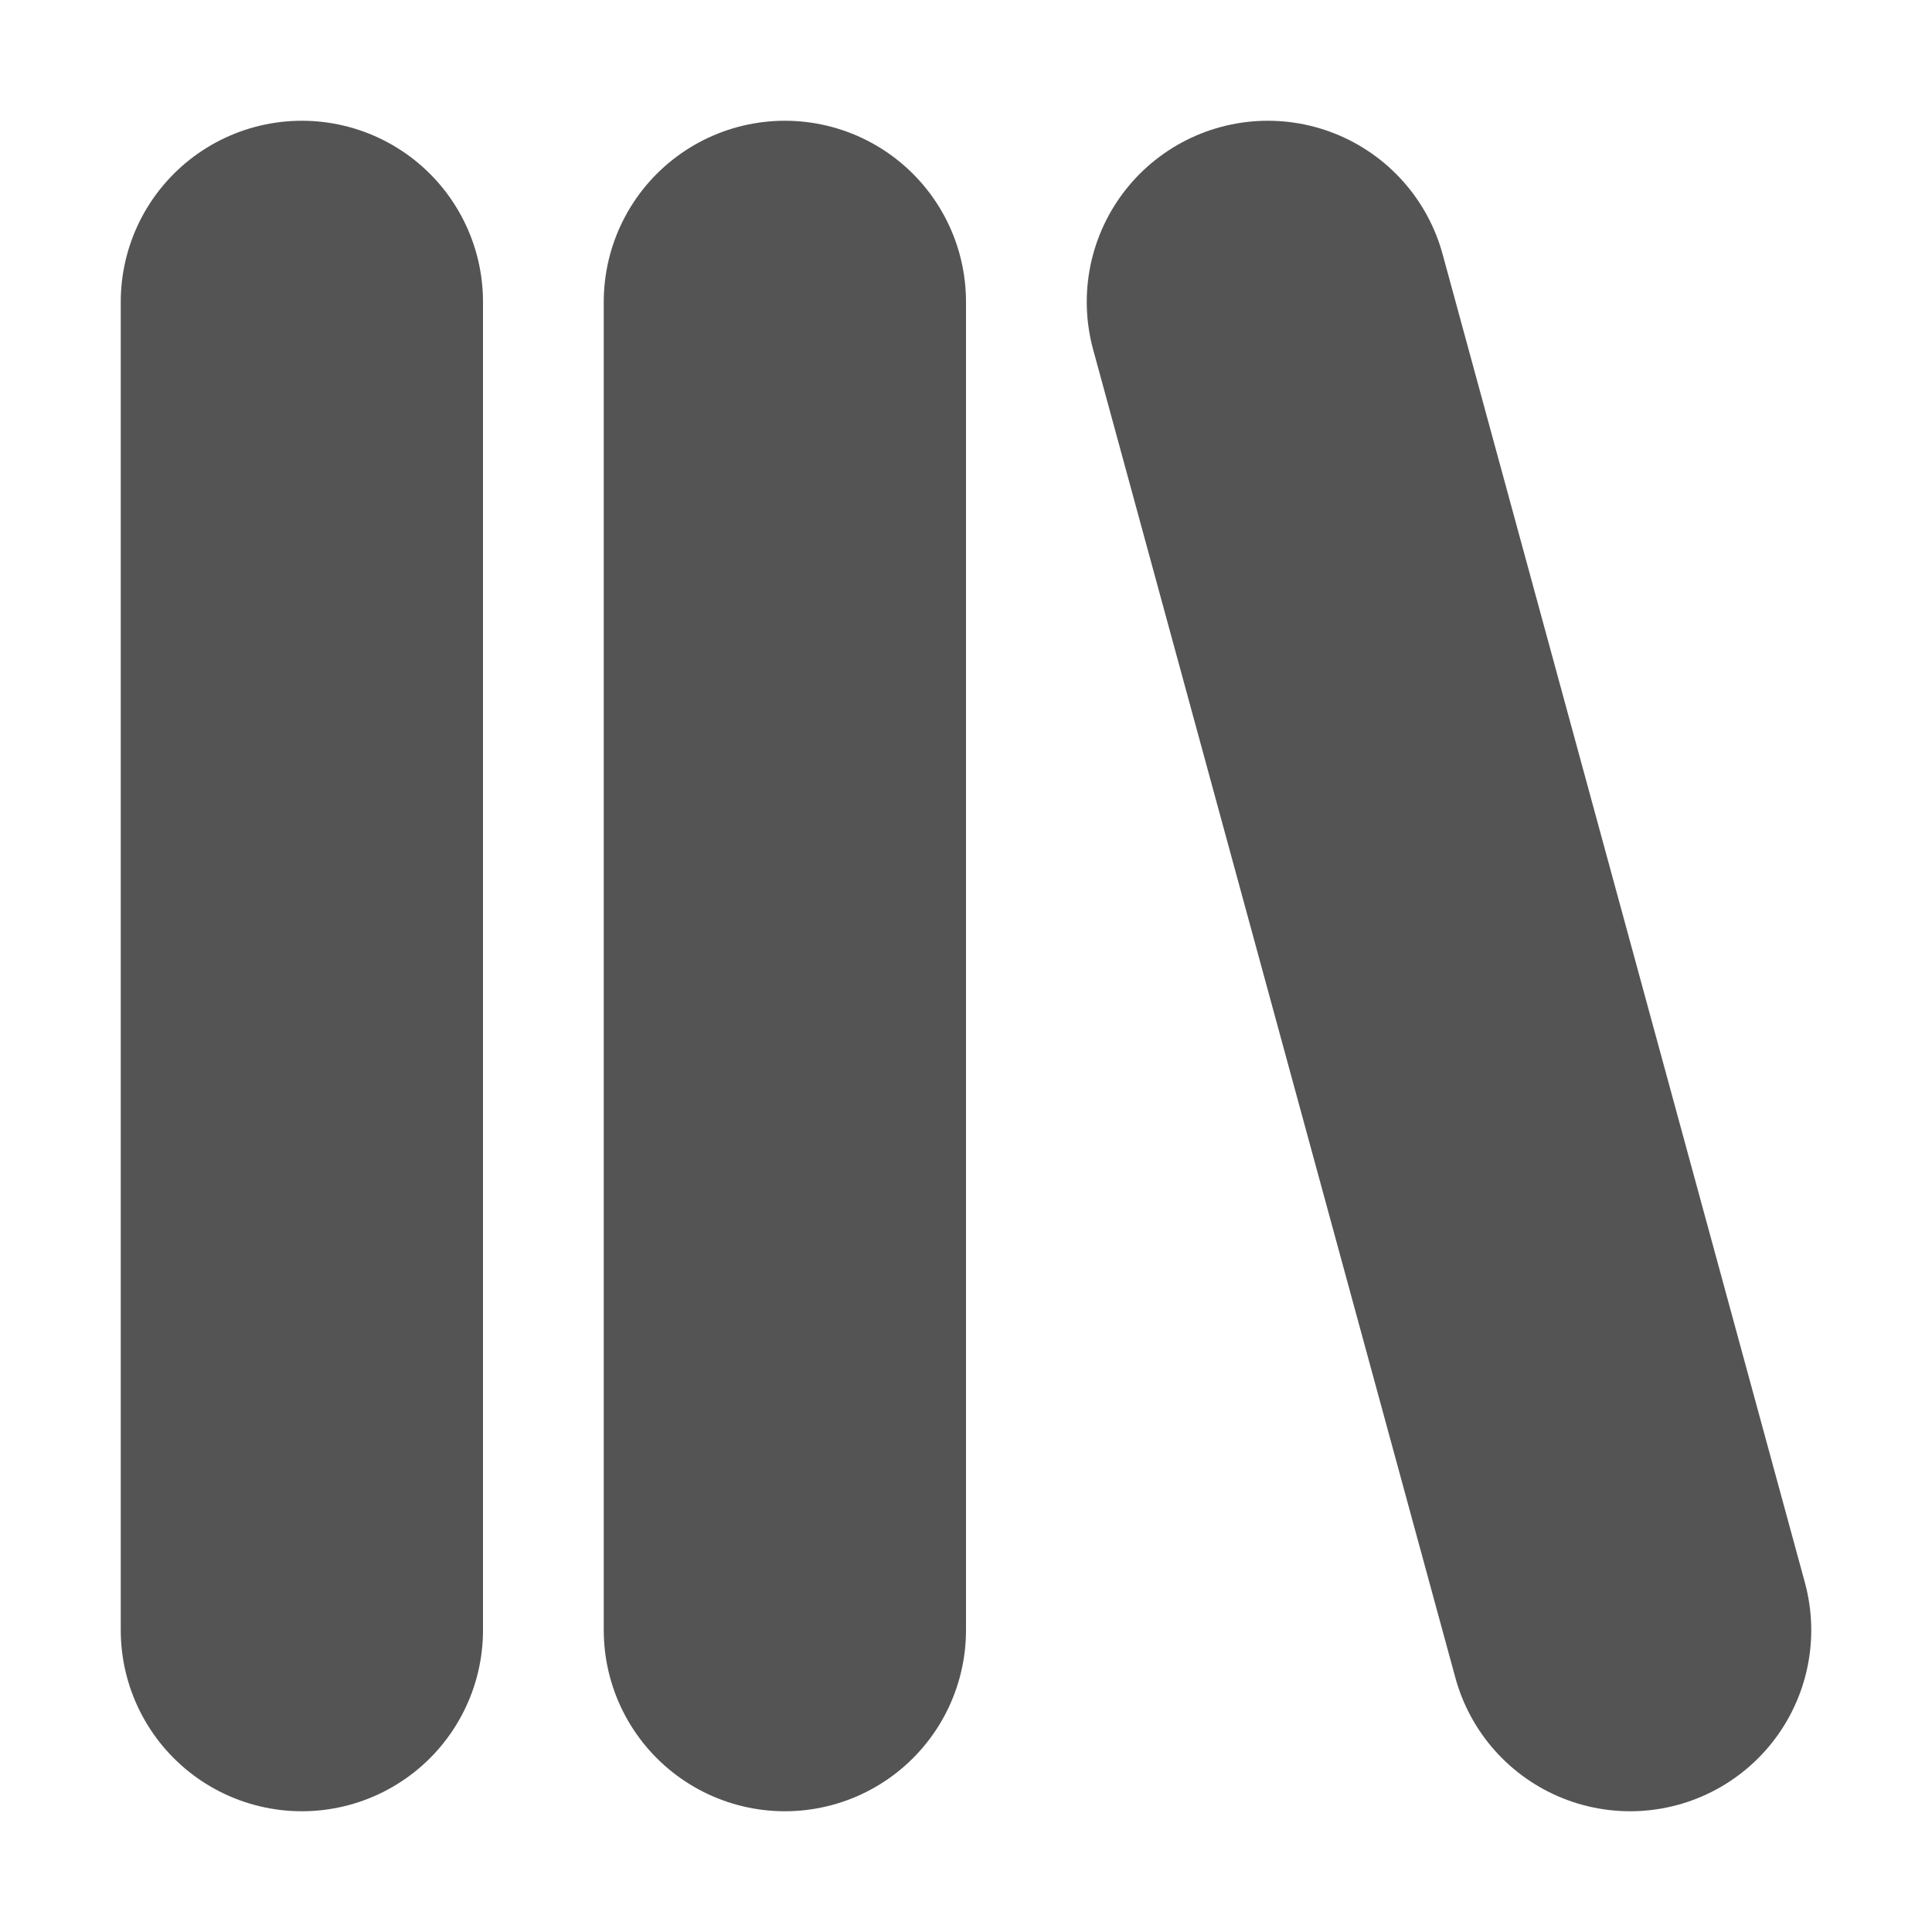
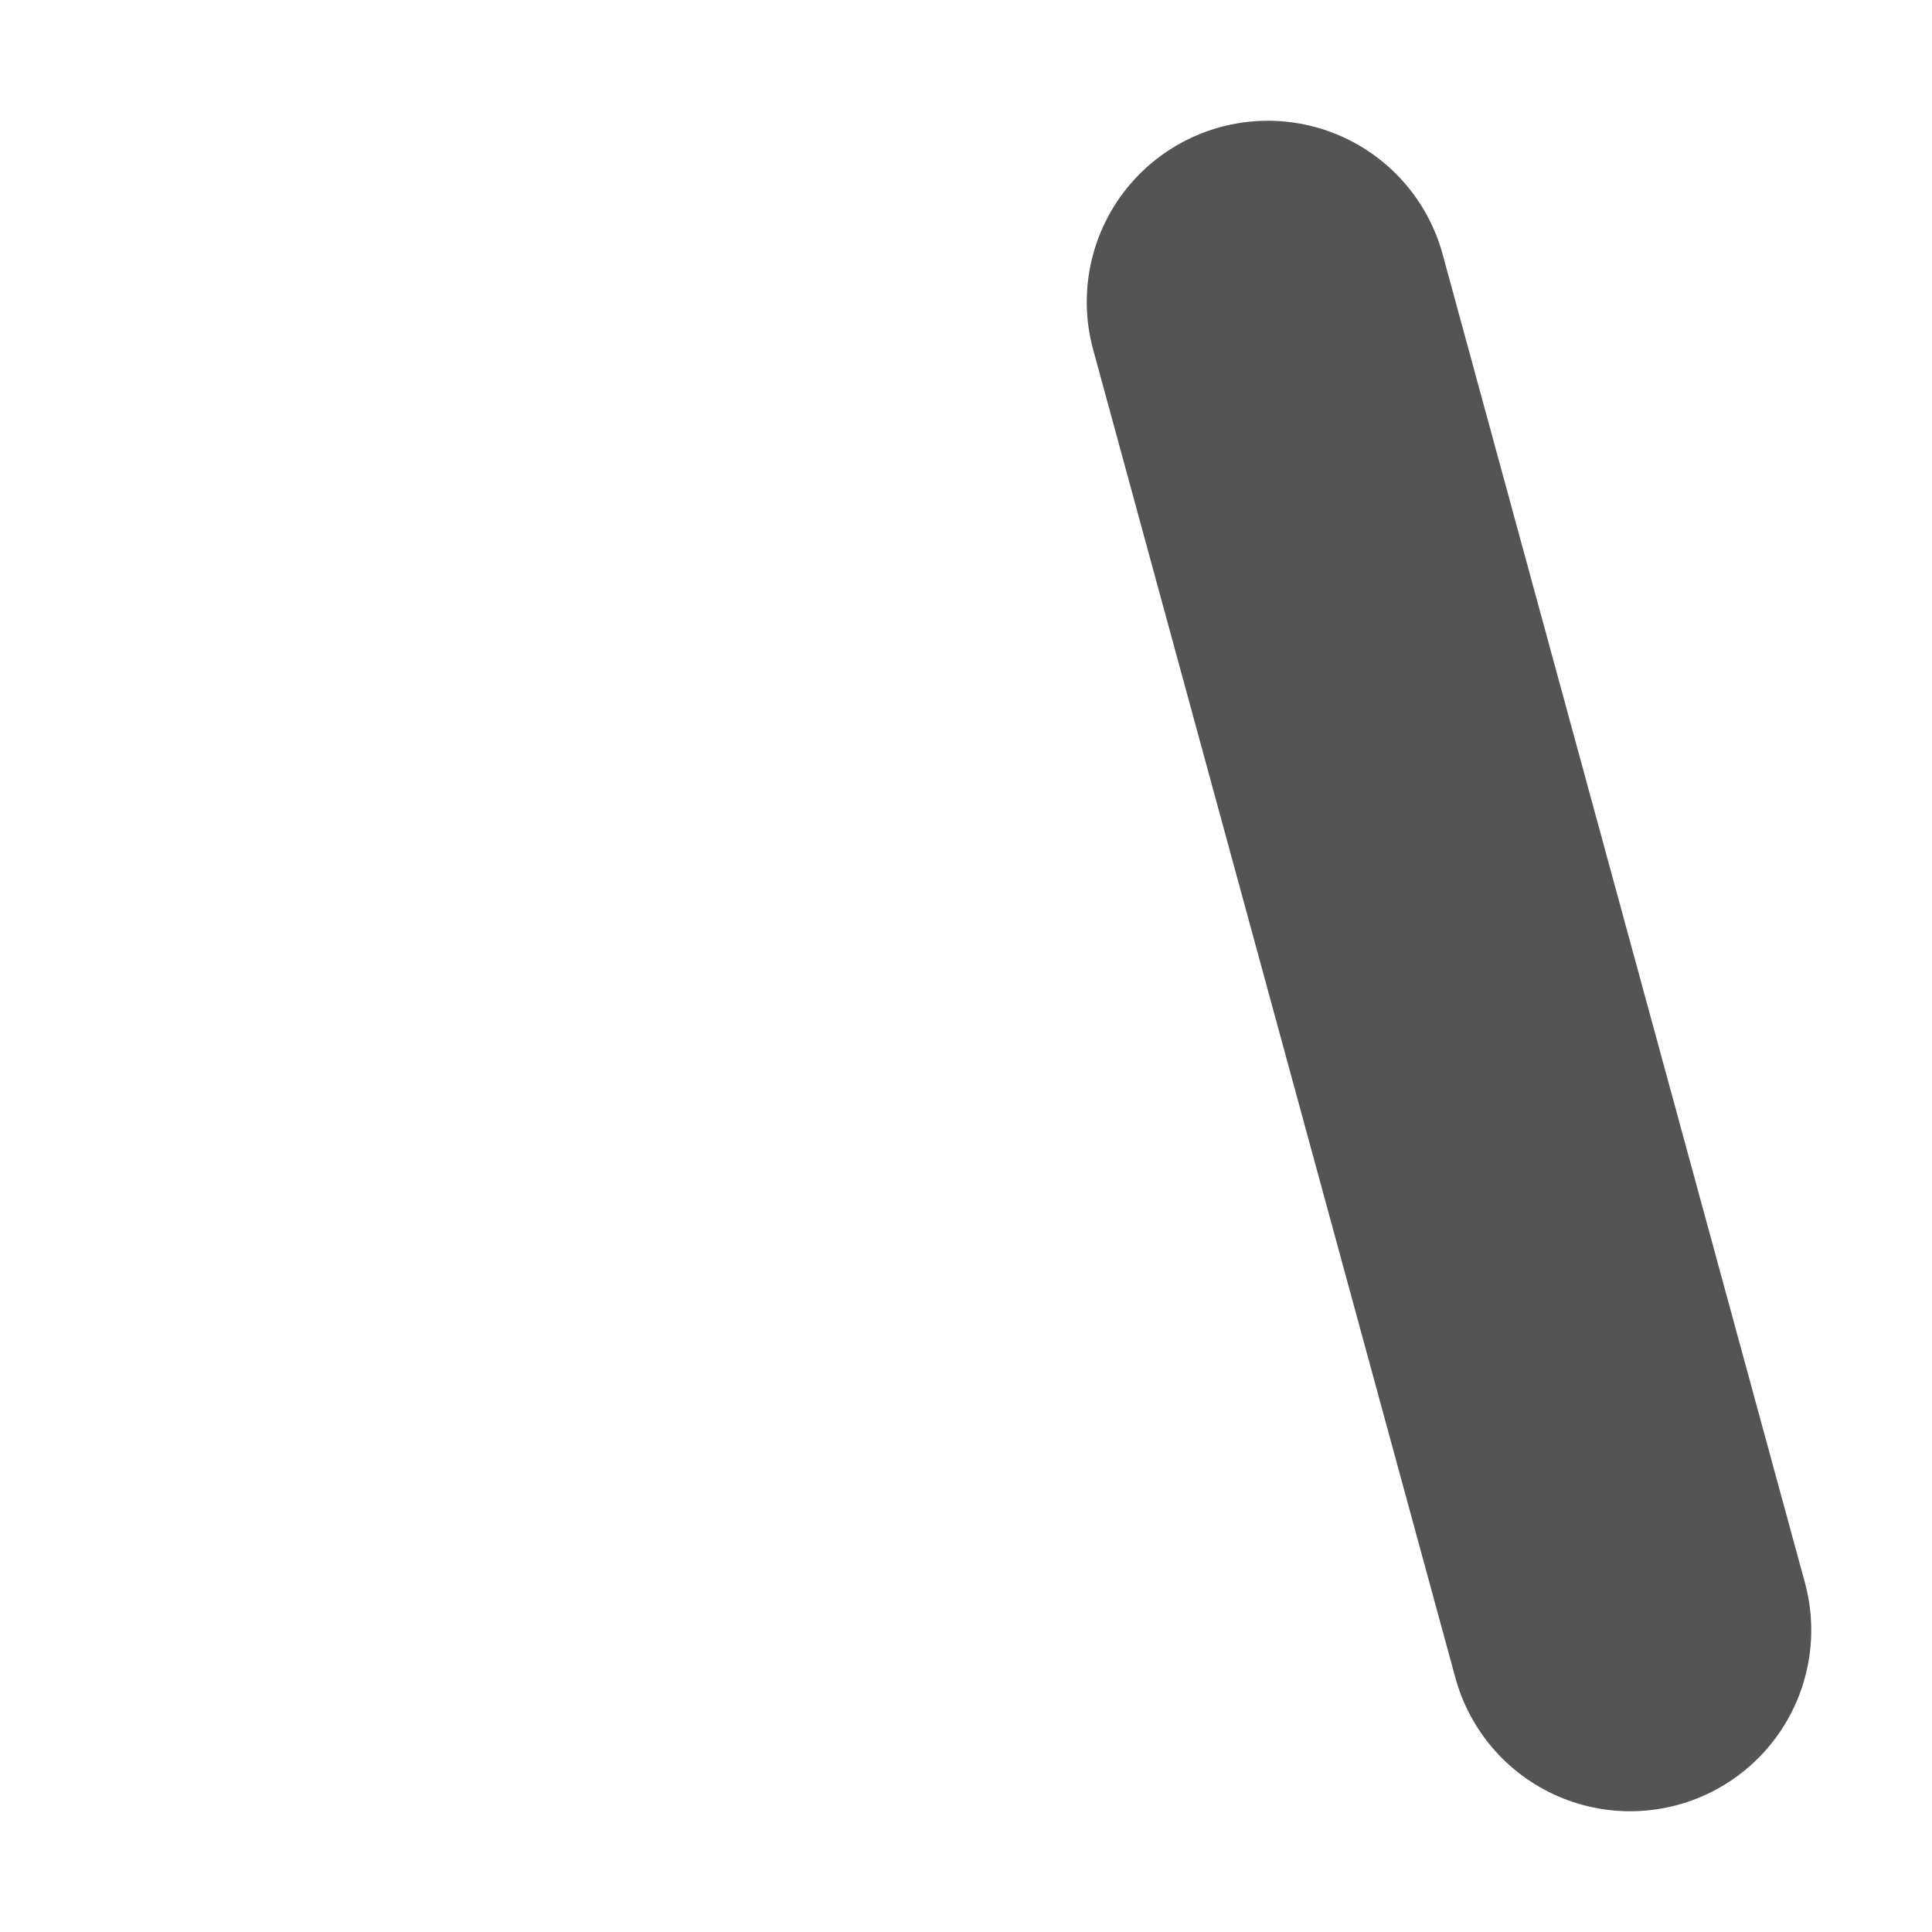
<svg xmlns="http://www.w3.org/2000/svg" xmlns:ns1="http://sodipodi.sourceforge.net/DTD/sodipodi-0.dtd" xmlns:ns2="http://www.inkscape.org/namespaces/inkscape" version="1.1" id="Capa_1" x="0px" y="0px" viewBox="0 0 16 16" xml:space="preserve" ns1:docname="small_library.svg" ns2:export-filename="/Users/jeff/kicad_dev/kicad/bitmaps_png/png_16/small_up.png" ns2:export-xdpi="96" ns2:export-ydpi="96" ns2:version="1.0.1 (c497b03c, 2020-09-10)" width="16" height="16">
  <ns1:namedview pagecolor="#ffffff" bordercolor="#666666" borderopacity="1" objecttolerance="10" gridtolerance="10" guidetolerance="10" ns2:pageopacity="0" ns2:pageshadow="2" ns2:window-width="1920" ns2:window-height="1035" id="namedview39" showgrid="true" ns2:zoom="47.430942" ns2:cx="5.3787284" ns2:cy="7.2245505" ns2:window-x="0" ns2:window-y="23" ns2:window-maximized="1" ns2:current-layer="Capa_1" showguides="false" ns2:document-rotation="0">
    <ns2:grid type="xygrid" id="grid1426" />
  </ns1:namedview>
  <defs id="defs41" />
-   <line class="cls-1" x1="2.5" y1="2.5" x2="2.5" y2="13.5" id="line160013" style="fill:none;stroke:#545454;stroke-width:3;stroke-linecap:round;stroke-linejoin:round;stroke-miterlimit:4;stroke-dasharray:none" />
  <line class="cls-1" x1="13.5" y1="13.5" x2="10.5" y2="2.5" id="line160013-0" style="fill:none;stroke:#545454;stroke-width:3;stroke-linecap:round;stroke-linejoin:round;stroke-miterlimit:4;stroke-dasharray:none" />
-   <line class="cls-1" x1="6.5" y1="2.5" x2="6.5" y2="13.5" id="line160013-4" style="fill:none;stroke:#545454;stroke-width:3;stroke-linecap:round;stroke-linejoin:round;stroke-miterlimit:4;stroke-dasharray:none" />
</svg>